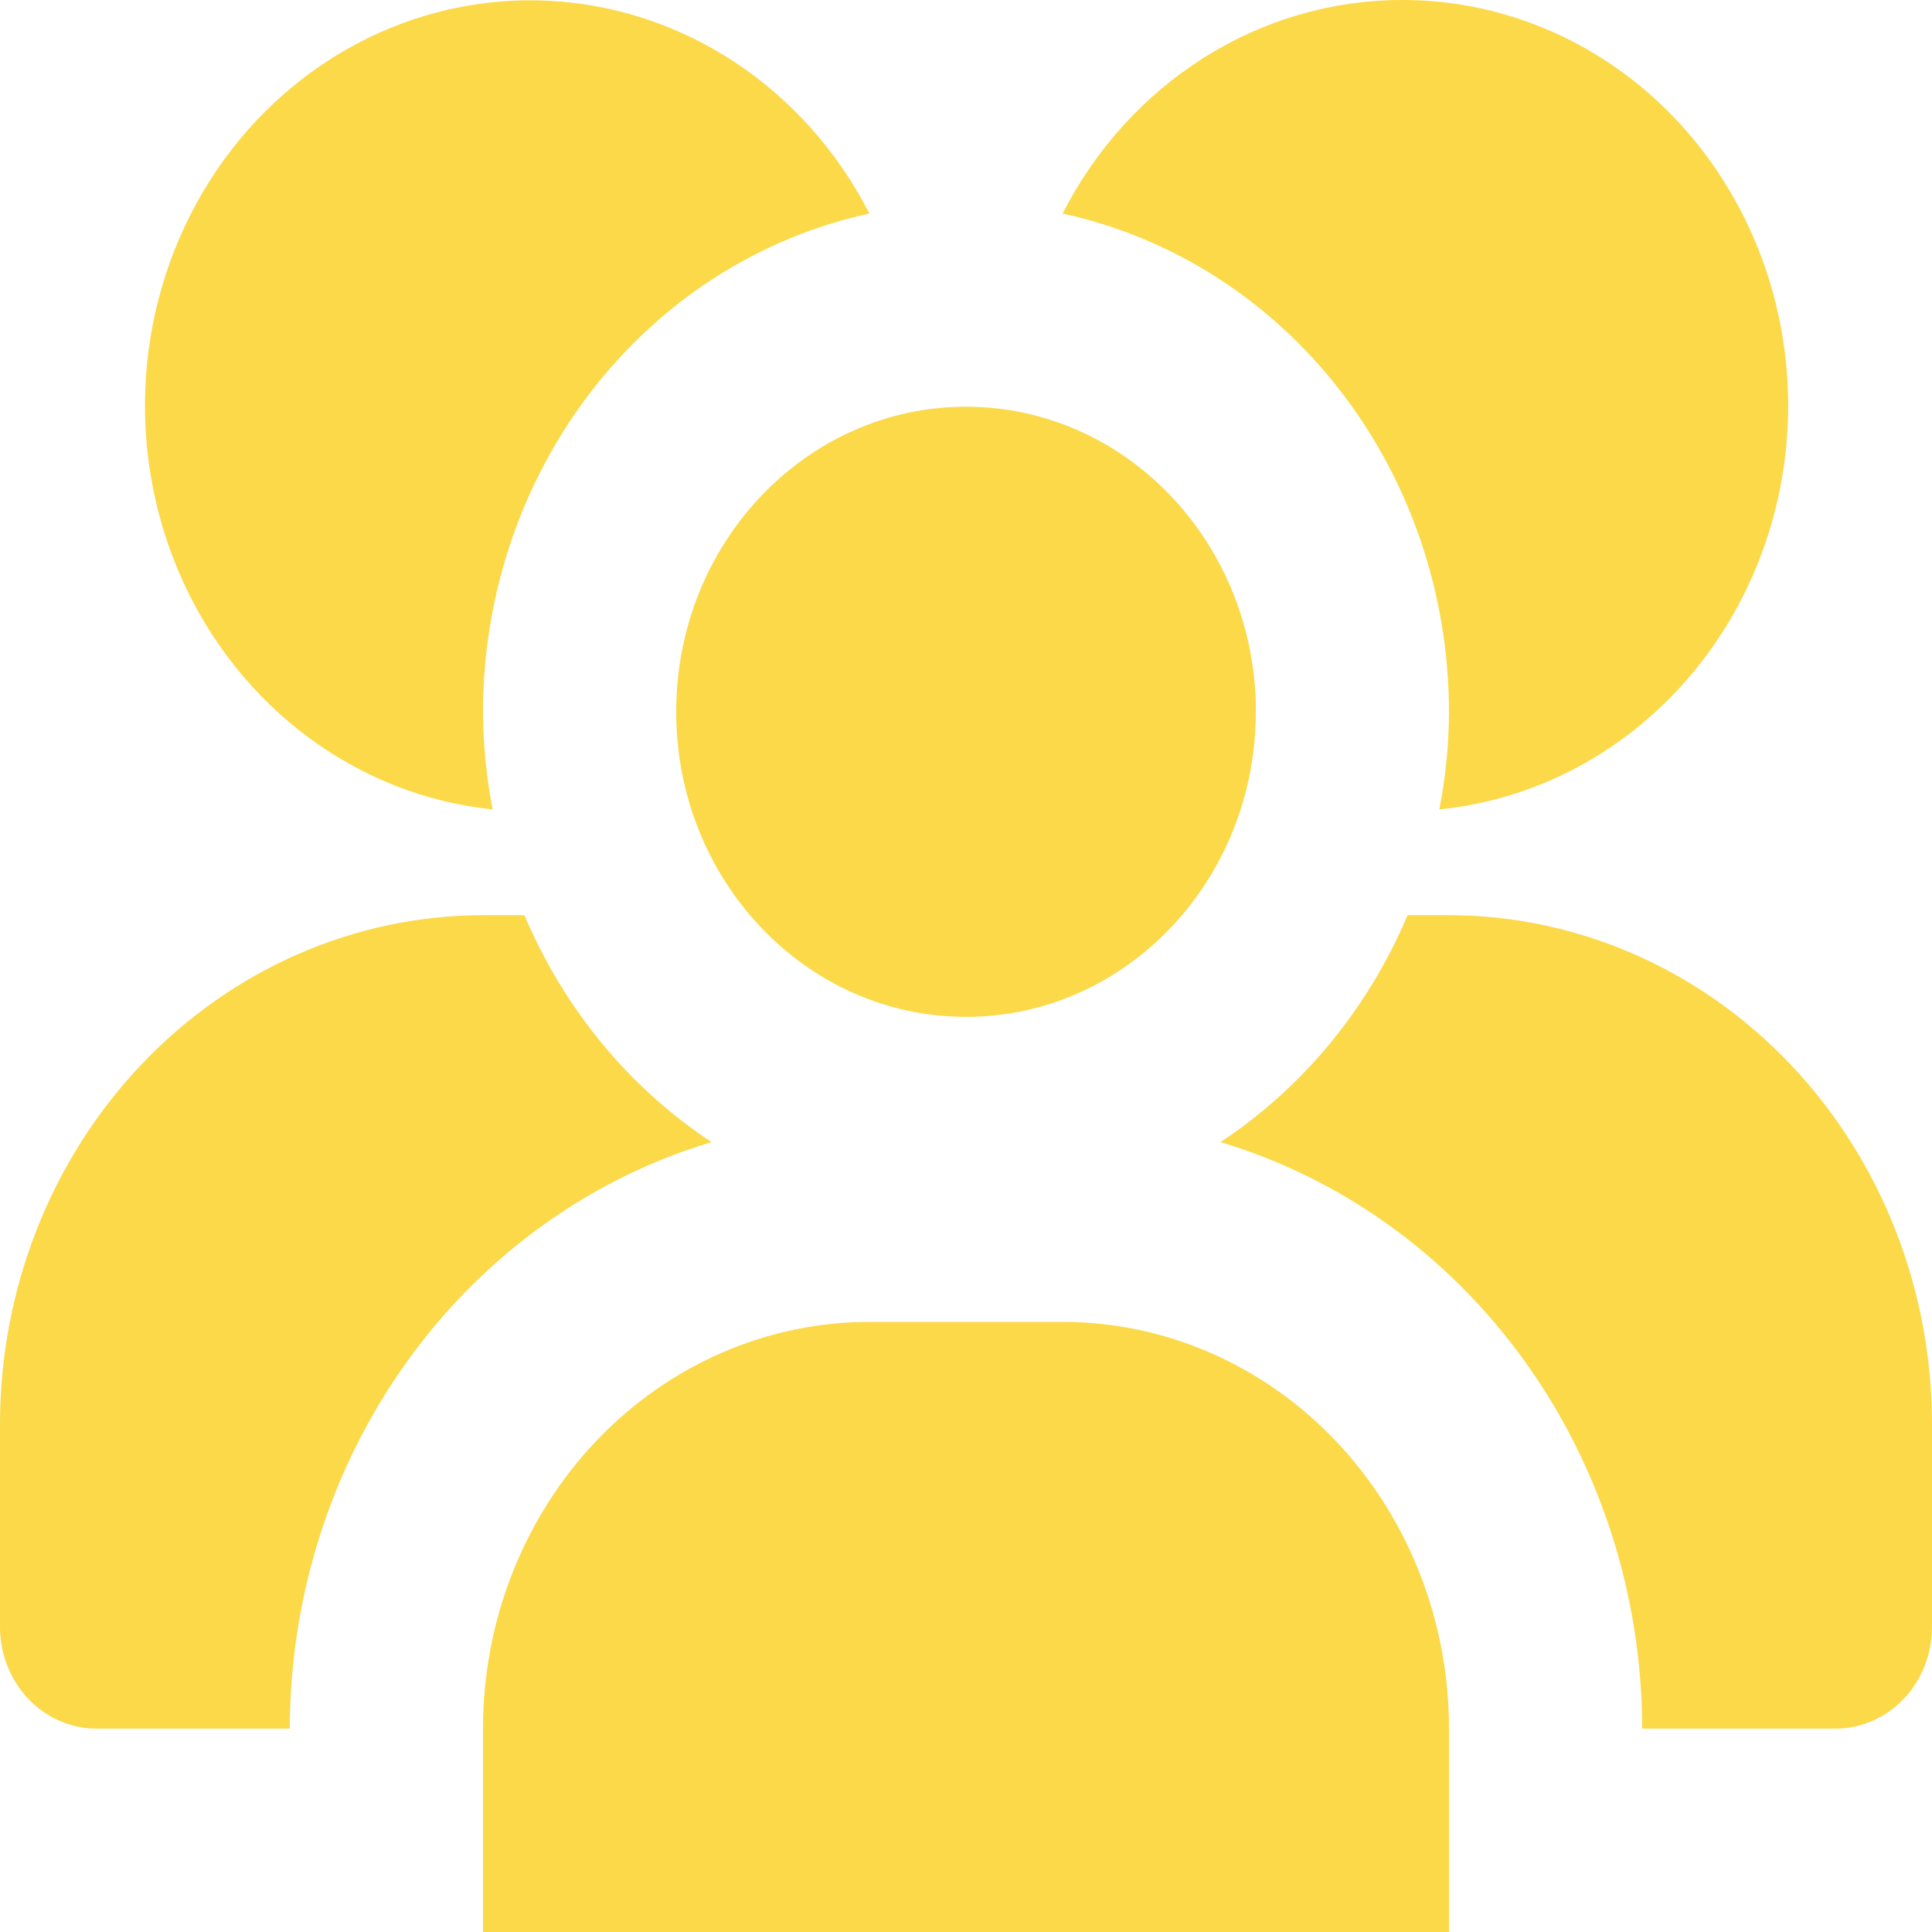
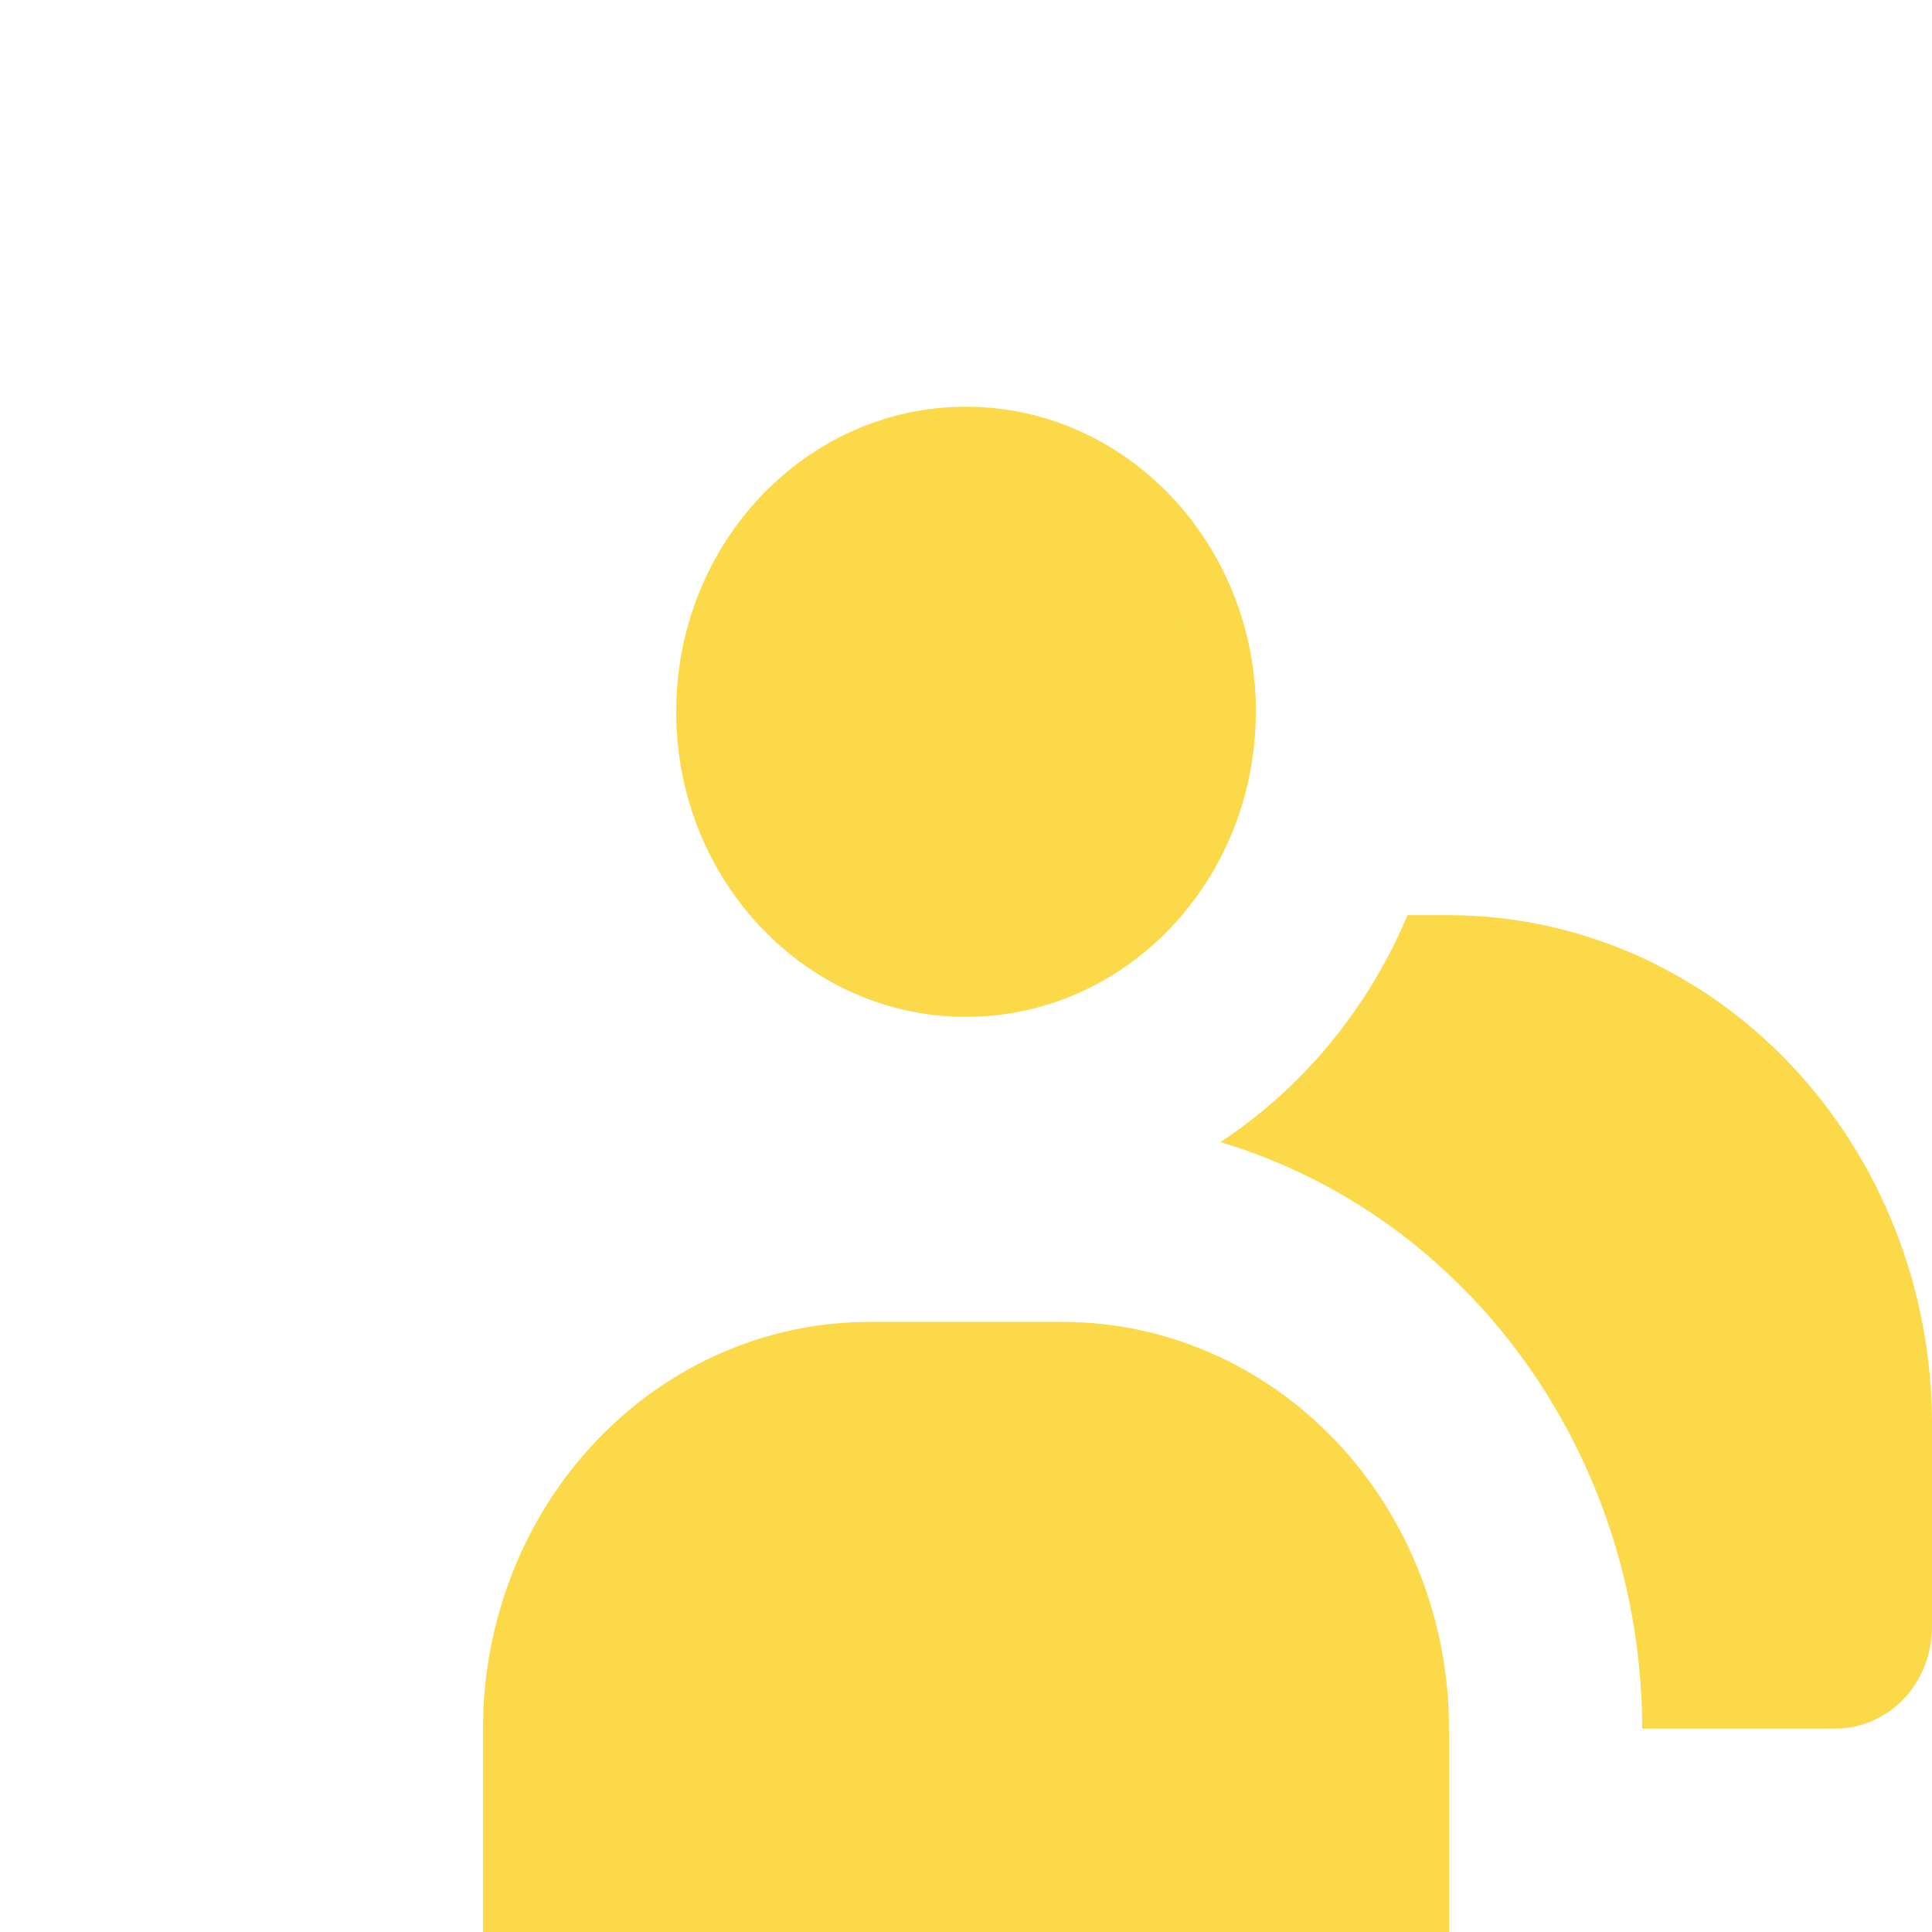
<svg xmlns="http://www.w3.org/2000/svg" width="52" height="52" viewBox="0 0 52 52" fill="none">
  <path d="M26 27.369C30.308 27.369 33.8 23.692 33.8 19.158C33.8 14.623 30.308 10.947 26 10.947C21.692 10.947 18.2 14.623 18.2 19.158C18.2 23.692 21.692 27.369 26 27.369Z" fill="#FBD948" />
  <path d="M23.4 35.579H28.6C31.358 35.579 34.004 36.732 35.954 38.785C37.904 40.838 39 43.623 39 46.526V52H13V46.526C13 43.623 14.096 40.838 16.046 38.785C17.997 36.732 20.642 35.579 23.4 35.579Z" fill="#FBD948" />
  <path d="M33.8 19.158C33.798 17.223 33.146 15.351 31.958 13.874C30.771 12.397 29.125 11.41 27.313 11.087" fill="#FBD948" />
-   <path d="M37.7 0C35.832 0.006 34 0.543 32.398 1.555C30.797 2.567 29.484 4.015 28.6 5.748C31.535 6.382 34.171 8.063 36.066 10.506C37.96 12.949 38.997 16.005 39 19.158C38.996 20.041 38.909 20.921 38.74 21.785C41.398 21.519 43.857 20.184 45.603 18.057C47.35 15.931 48.25 13.177 48.116 10.369C47.982 7.562 46.824 4.917 44.884 2.985C42.944 1.054 40.37 -0.015 37.7 0Z" fill="#FBD948" />
-   <path d="M19.152 30.74C16.933 29.277 15.179 27.15 14.115 24.632H13C9.553 24.636 6.249 26.079 3.812 28.645C1.375 31.21 0.004 34.688 0 38.316V43.789C0 44.515 0.274 45.212 0.762 45.725C1.249 46.238 1.91 46.526 2.6 46.526H7.8C7.806 42.954 8.917 39.481 10.965 36.633C13.013 33.785 15.887 31.716 19.152 30.74Z" fill="#FBD948" />
  <path d="M39 24.632H37.885C36.821 27.15 35.068 29.277 32.848 30.74C36.113 31.716 38.987 33.785 41.035 36.633C43.083 39.481 44.194 42.954 44.2 46.526H49.4C50.09 46.526 50.751 46.238 51.239 45.725C51.726 45.212 52 44.515 52 43.789V38.316C51.996 34.688 50.625 31.21 48.188 28.645C45.751 26.079 42.447 24.636 39 24.632Z" fill="#FBD948" />
-   <path d="M13 19.158C13.003 16.005 14.04 12.949 15.934 10.506C17.829 8.063 20.465 6.382 23.4 5.748C22.551 4.088 21.309 2.689 19.794 1.685C18.278 0.682 16.542 0.108 14.754 0.02C12.966 -0.068 11.186 0.334 9.589 1.184C7.992 2.035 6.631 3.307 5.639 4.876C4.647 6.445 4.058 8.257 3.929 10.136C3.8 12.016 4.136 13.899 4.903 15.601C5.67 17.304 6.843 18.768 8.308 19.852C9.772 20.936 11.478 21.602 13.26 21.785C13.091 20.921 13.004 20.041 13 19.158Z" fill="#FBD948" />
</svg>